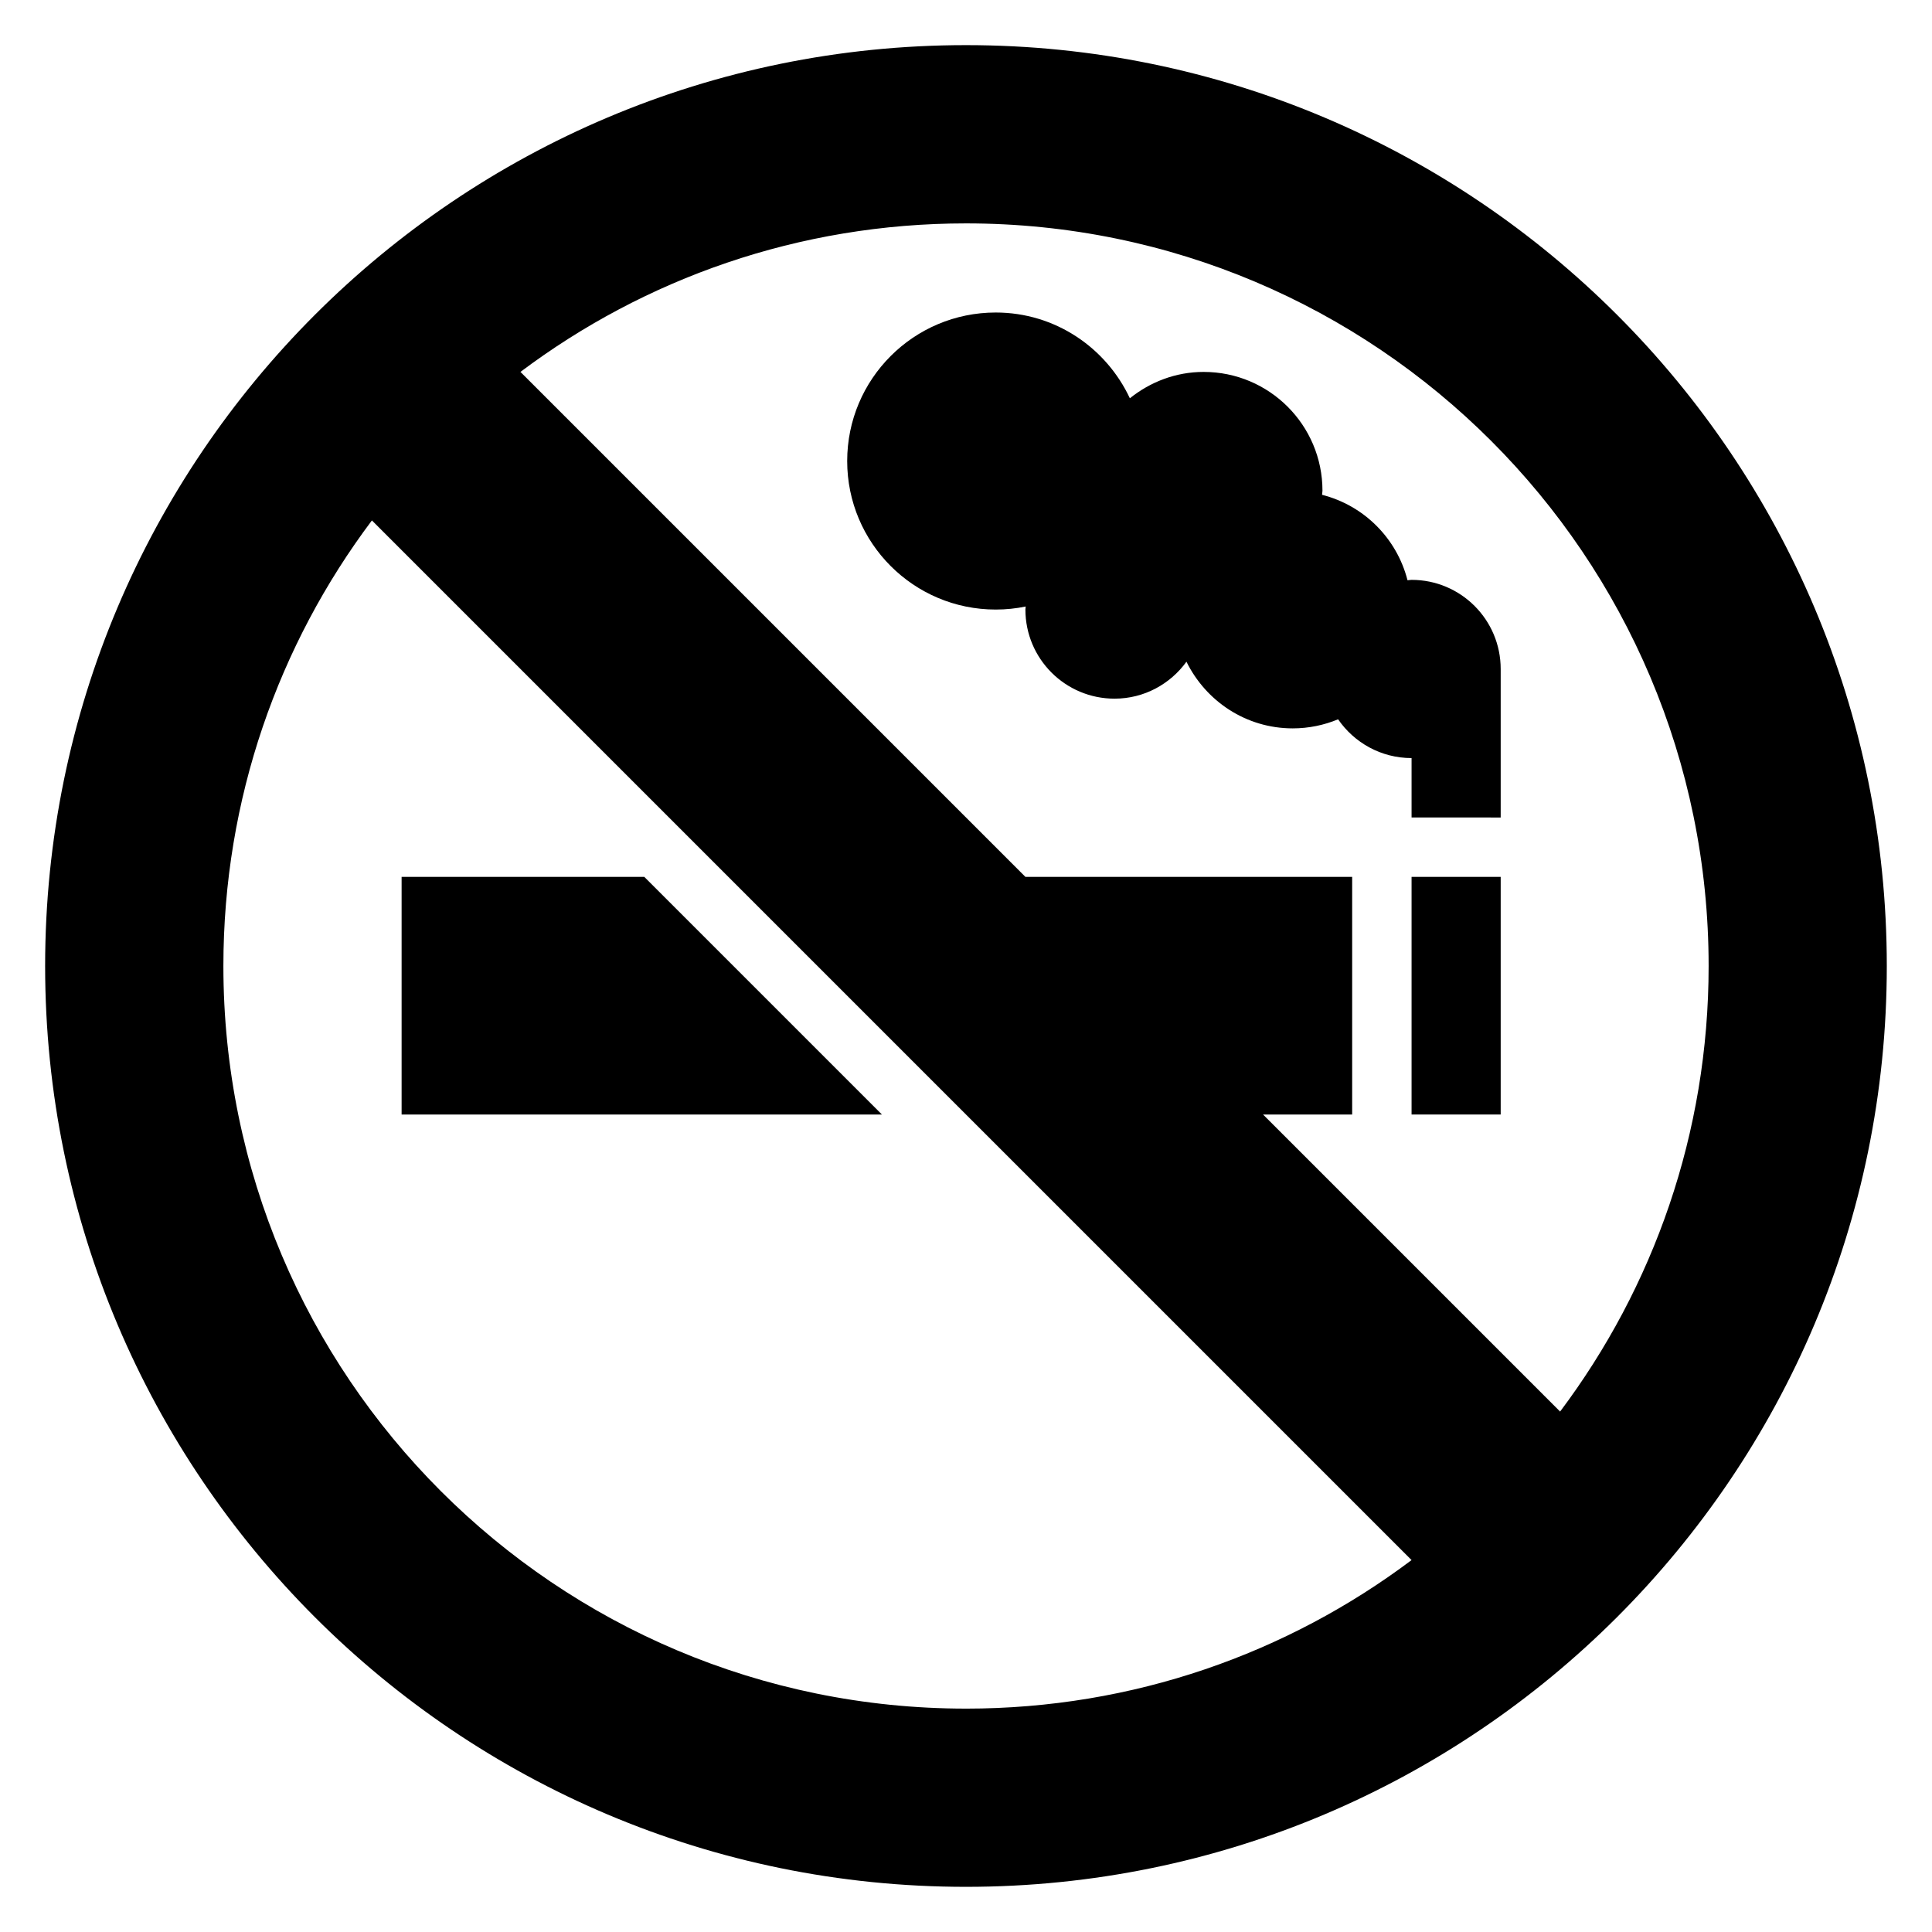
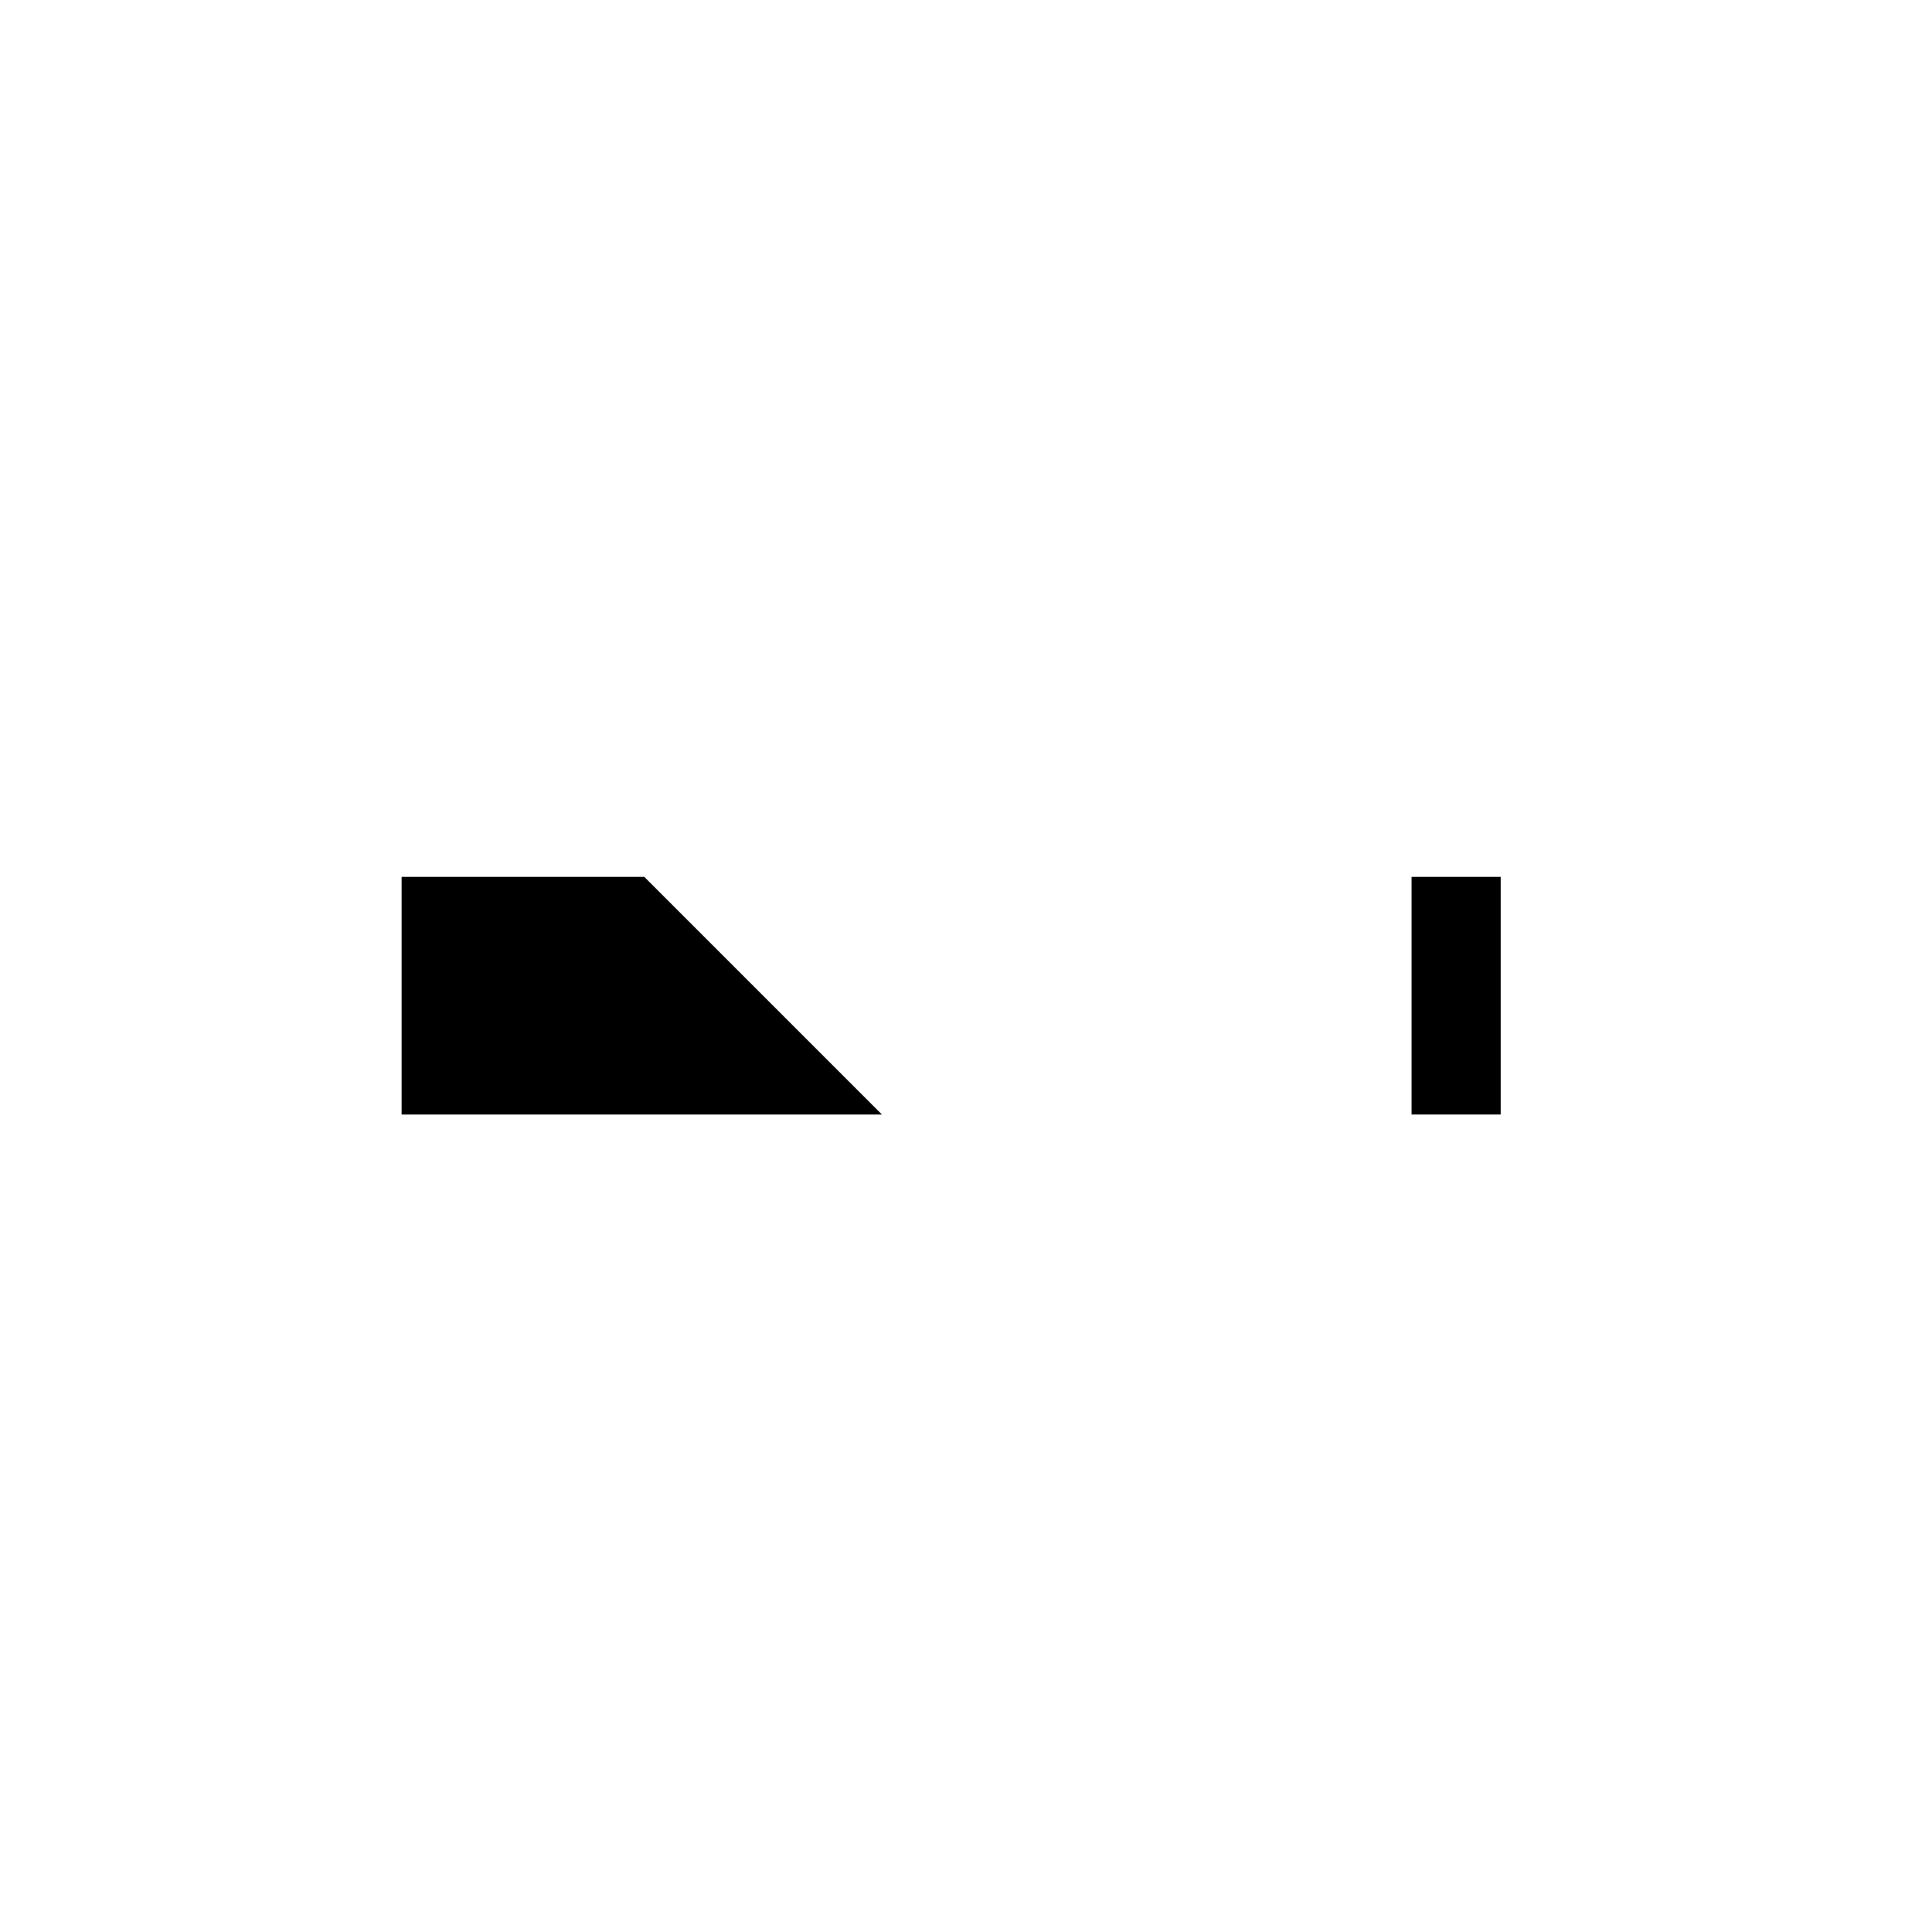
<svg xmlns="http://www.w3.org/2000/svg" fill="#000000" width="800px" height="800px" version="1.1" viewBox="144 144 512 512">
  <g>
-     <path d="m518.08 360.64v-15.742c-8.086 0-15.207-4.078-19.469-10.273-3.707 1.535-7.762 2.402-12.02 2.402-12.406 0-23.035-7.234-28.168-17.664-4.289 5.91-11.199 9.789-19.062 9.789-13.043 0-23.617-10.57-23.617-23.617 0-0.277 0.07-0.535 0.078-0.805-2.566 0.531-5.227 0.809-7.949 0.809-21.734 0-39.359-17.625-39.359-39.359s17.625-39.359 39.359-39.359c15.77 0 29.277 9.336 35.551 22.727 5.391-4.309 12.121-6.984 19.555-6.984 17.391 0 31.488 14.098 31.488 31.488 0 0.371-0.094 0.715-0.109 1.078 11.117 2.832 19.805 11.523 22.648 22.648 0.359-0.016 0.703-0.109 1.074-0.109 13.043 0 23.617 10.57 23.617 23.617v39.359z" />
-     <path d="m400 155.96c-134.77 0-244.04 109.27-244.04 244.04s109.27 244.03 244.03 244.03c134.77 0 244.03-109.27 244.03-244.03 0.004-134.77-109.26-244.04-244.03-244.04zm0 440.84c-108.71 0-196.8-88.09-196.8-196.8 0-44.32 14.641-85.176 39.359-118.08l275.52 275.52c-32.906 24.719-73.762 39.363-118.08 39.363zm157.44-78.723-78.719-78.719h23.617v-62.977h-86.594l-133.82-133.82c32.906-24.719 73.762-39.359 118.08-39.359 108.71 0 196.8 88.09 196.8 196.8 0 44.316-14.645 85.172-39.363 118.08z" />
    <path d="m518.08 376.38h23.617v62.977h-23.617z" />
    <path d="m377.72 439.36h-127.29v-62.977h64.316z" />
  </g>
</svg>